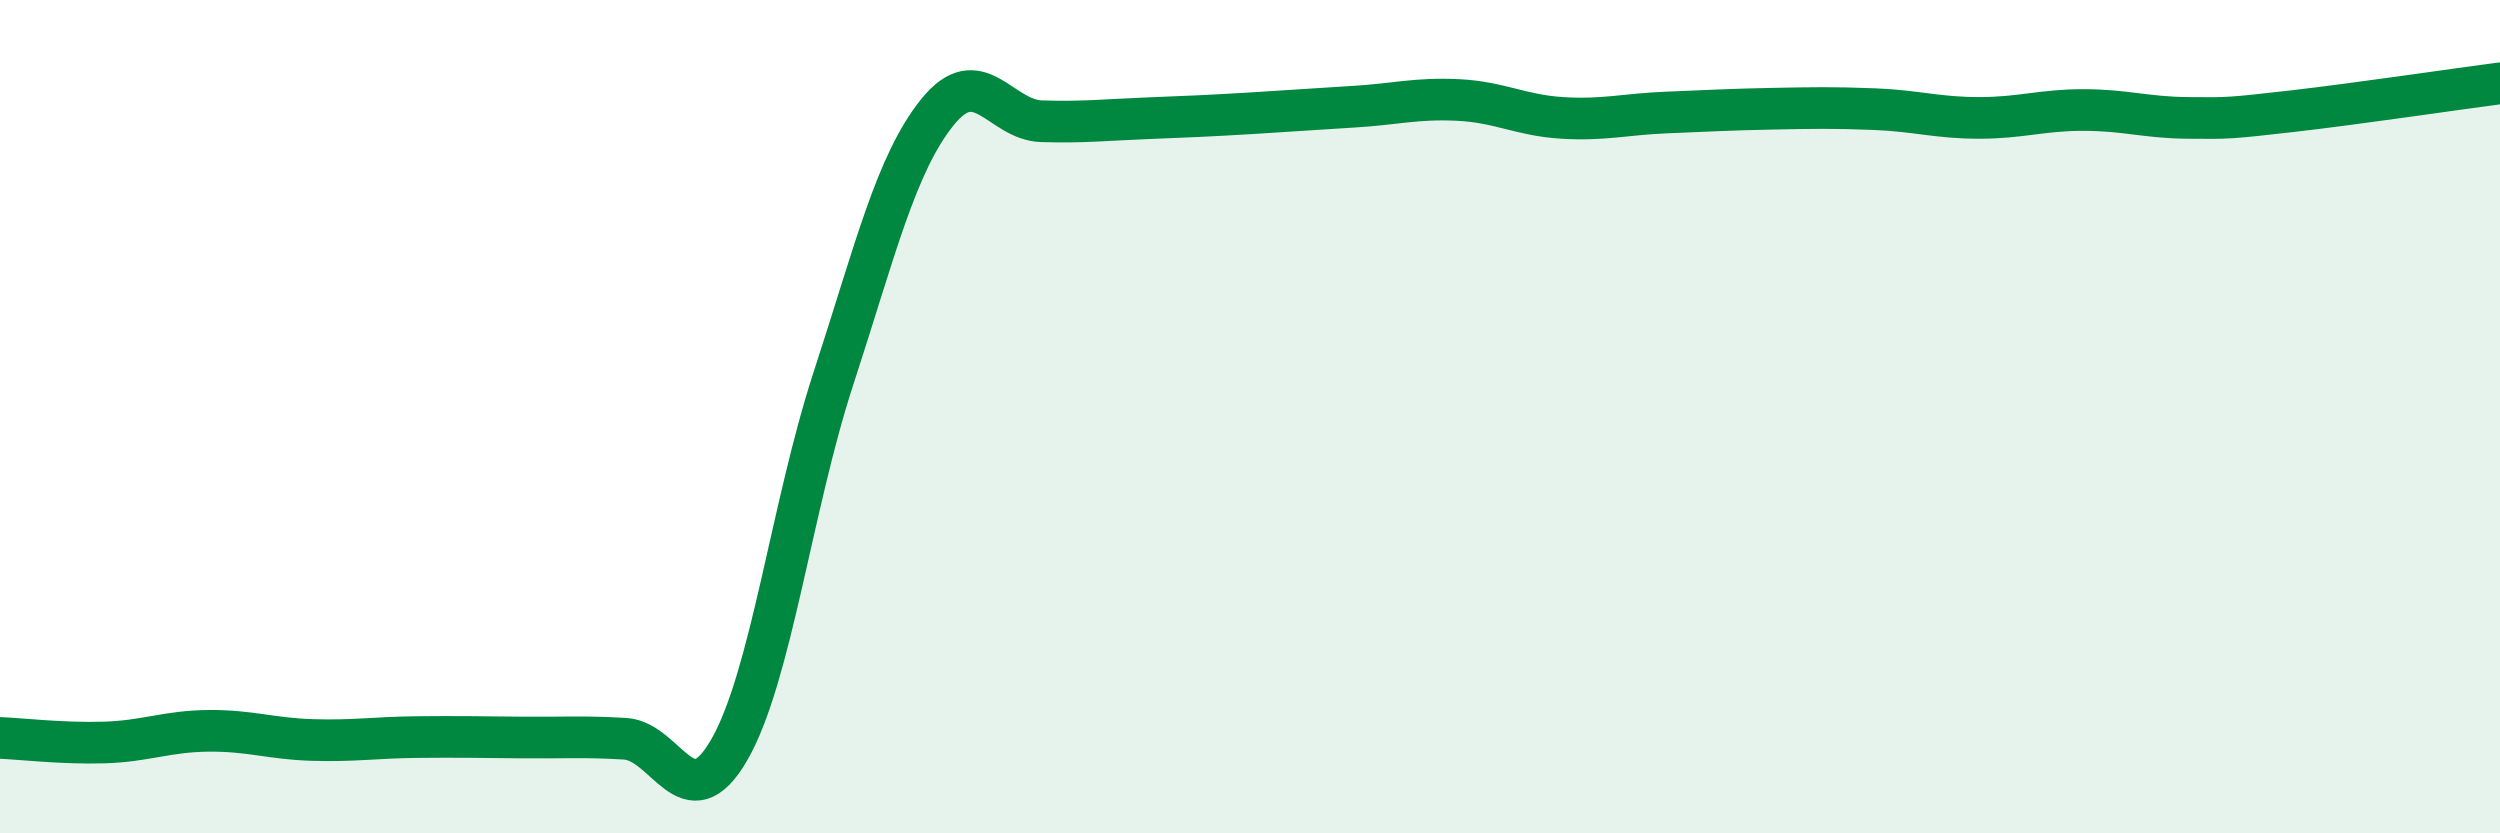
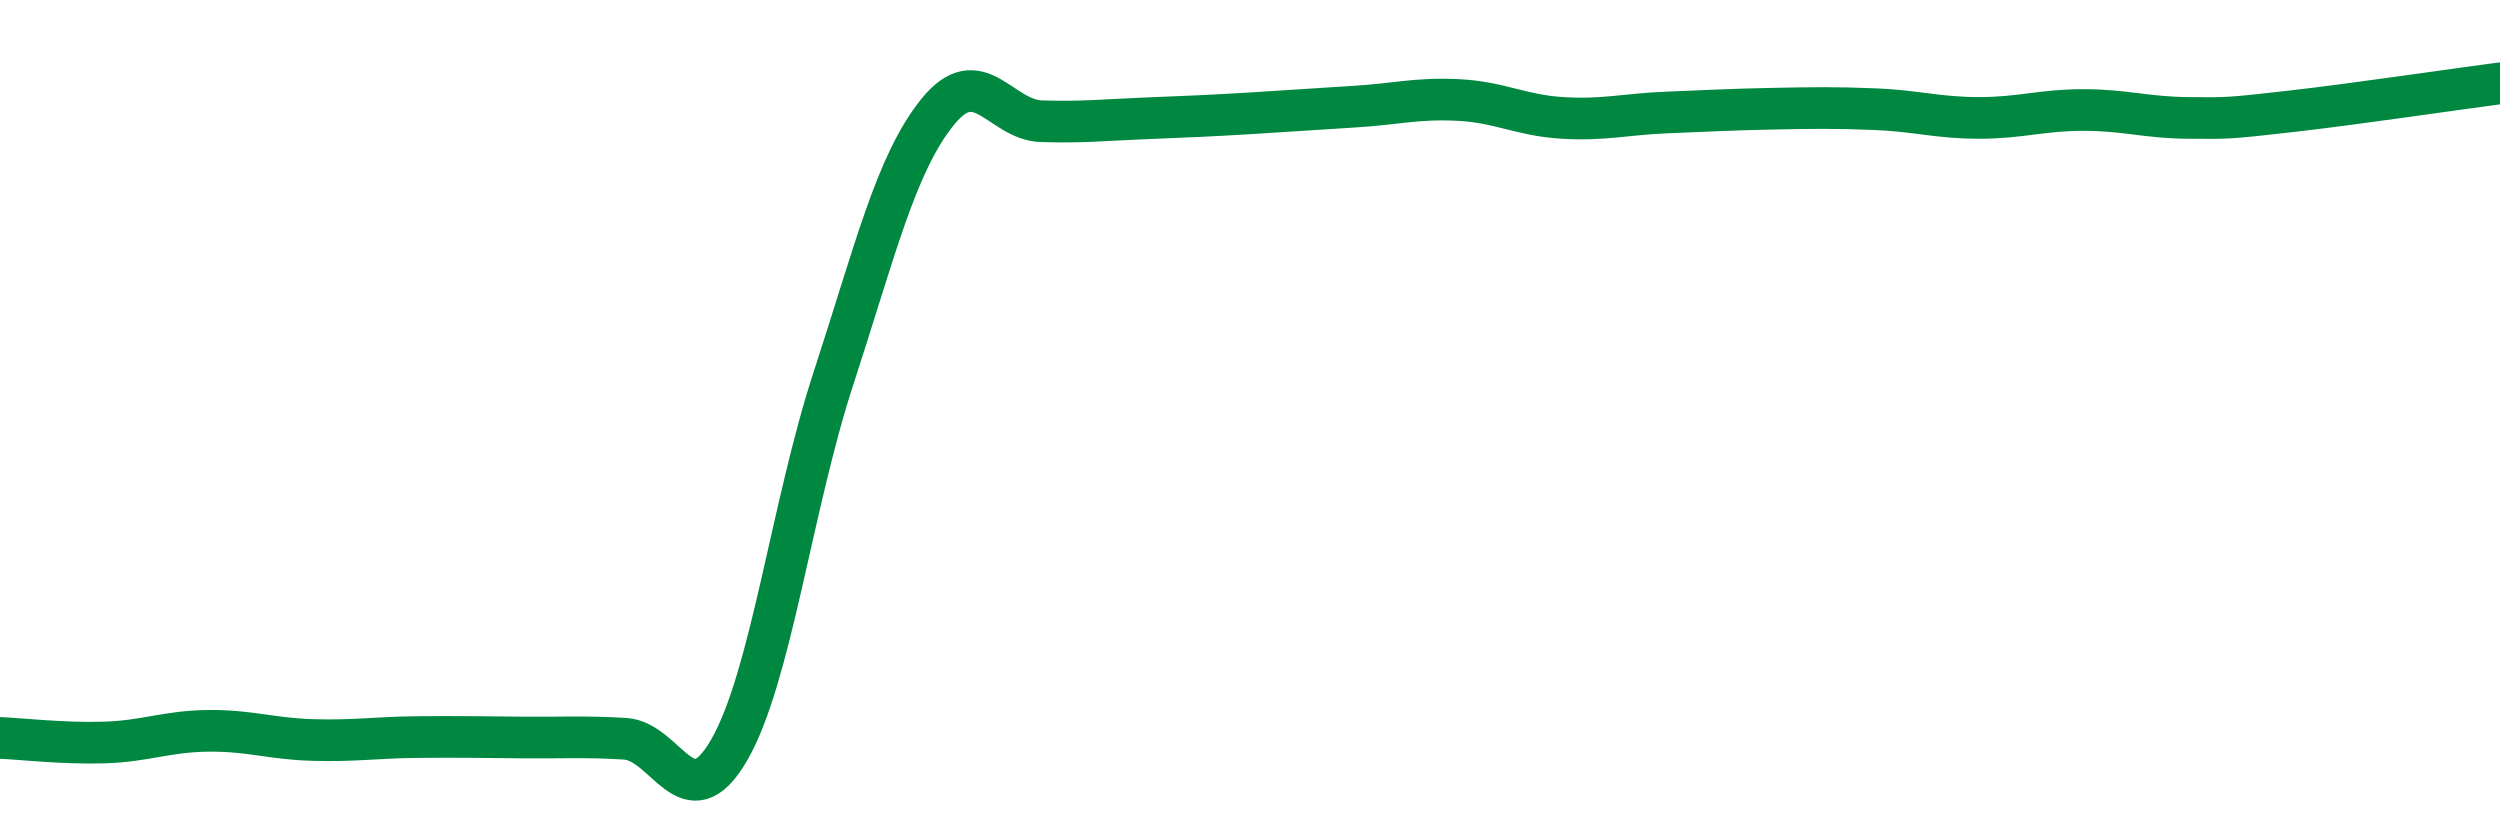
<svg xmlns="http://www.w3.org/2000/svg" width="60" height="20" viewBox="0 0 60 20">
-   <path d="M 0,17.71 C 0.5,17.73 1.5,17.85 2.5,17.82 C 3.5,17.79 4,17.55 5,17.54 C 6,17.53 6.5,17.73 7.5,17.76 C 8.5,17.79 9,17.7 10,17.69 C 11,17.68 11.5,17.69 12.5,17.7 C 13.5,17.71 14,17.67 15,17.73 C 16,17.79 16.5,19.73 17.5,18 C 18.5,16.27 19,12.15 20,9.09 C 21,6.03 21.5,3.93 22.5,2.69 C 23.5,1.45 24,2.88 25,2.91 C 26,2.94 26.5,2.88 27.5,2.84 C 28.5,2.8 29,2.78 30,2.72 C 31,2.66 31.5,2.62 32.5,2.56 C 33.5,2.5 34,2.35 35,2.4 C 36,2.45 36.5,2.77 37.5,2.83 C 38.5,2.89 39,2.74 40,2.7 C 41,2.66 41.5,2.63 42.5,2.61 C 43.5,2.59 44,2.58 45,2.62 C 46,2.66 46.5,2.83 47.5,2.83 C 48.5,2.83 49,2.64 50,2.64 C 51,2.64 51.5,2.82 52.5,2.83 C 53.5,2.84 53.5,2.84 55,2.67 C 56.5,2.5 59,2.13 60,2L60 20L0 20Z" fill="#008740" opacity="0.1" stroke-linecap="round" stroke-linejoin="round" />
  <path d="M 0,17.71 C 0.5,17.73 1.5,17.85 2.5,17.82 C 3.5,17.79 4,17.55 5,17.54 C 6,17.53 6.5,17.73 7.5,17.76 C 8.5,17.79 9,17.7 10,17.69 C 11,17.68 11.5,17.69 12.5,17.7 C 13.5,17.71 14,17.67 15,17.73 C 16,17.79 16.5,19.73 17.5,18 C 18.5,16.27 19,12.15 20,9.09 C 21,6.03 21.5,3.93 22.5,2.69 C 23.5,1.45 24,2.88 25,2.91 C 26,2.94 26.5,2.88 27.5,2.84 C 28.5,2.8 29,2.78 30,2.72 C 31,2.66 31.5,2.62 32.5,2.56 C 33.5,2.5 34,2.35 35,2.4 C 36,2.45 36.5,2.77 37.5,2.83 C 38.5,2.89 39,2.74 40,2.7 C 41,2.66 41.5,2.63 42.5,2.61 C 43.5,2.59 44,2.58 45,2.62 C 46,2.66 46.5,2.83 47.5,2.83 C 48.5,2.83 49,2.64 50,2.64 C 51,2.64 51.5,2.82 52.5,2.83 C 53.5,2.84 53.5,2.84 55,2.67 C 56.5,2.5 59,2.13 60,2" stroke="#008740" stroke-width="1" fill="none" stroke-linecap="round" stroke-linejoin="round" />
</svg>